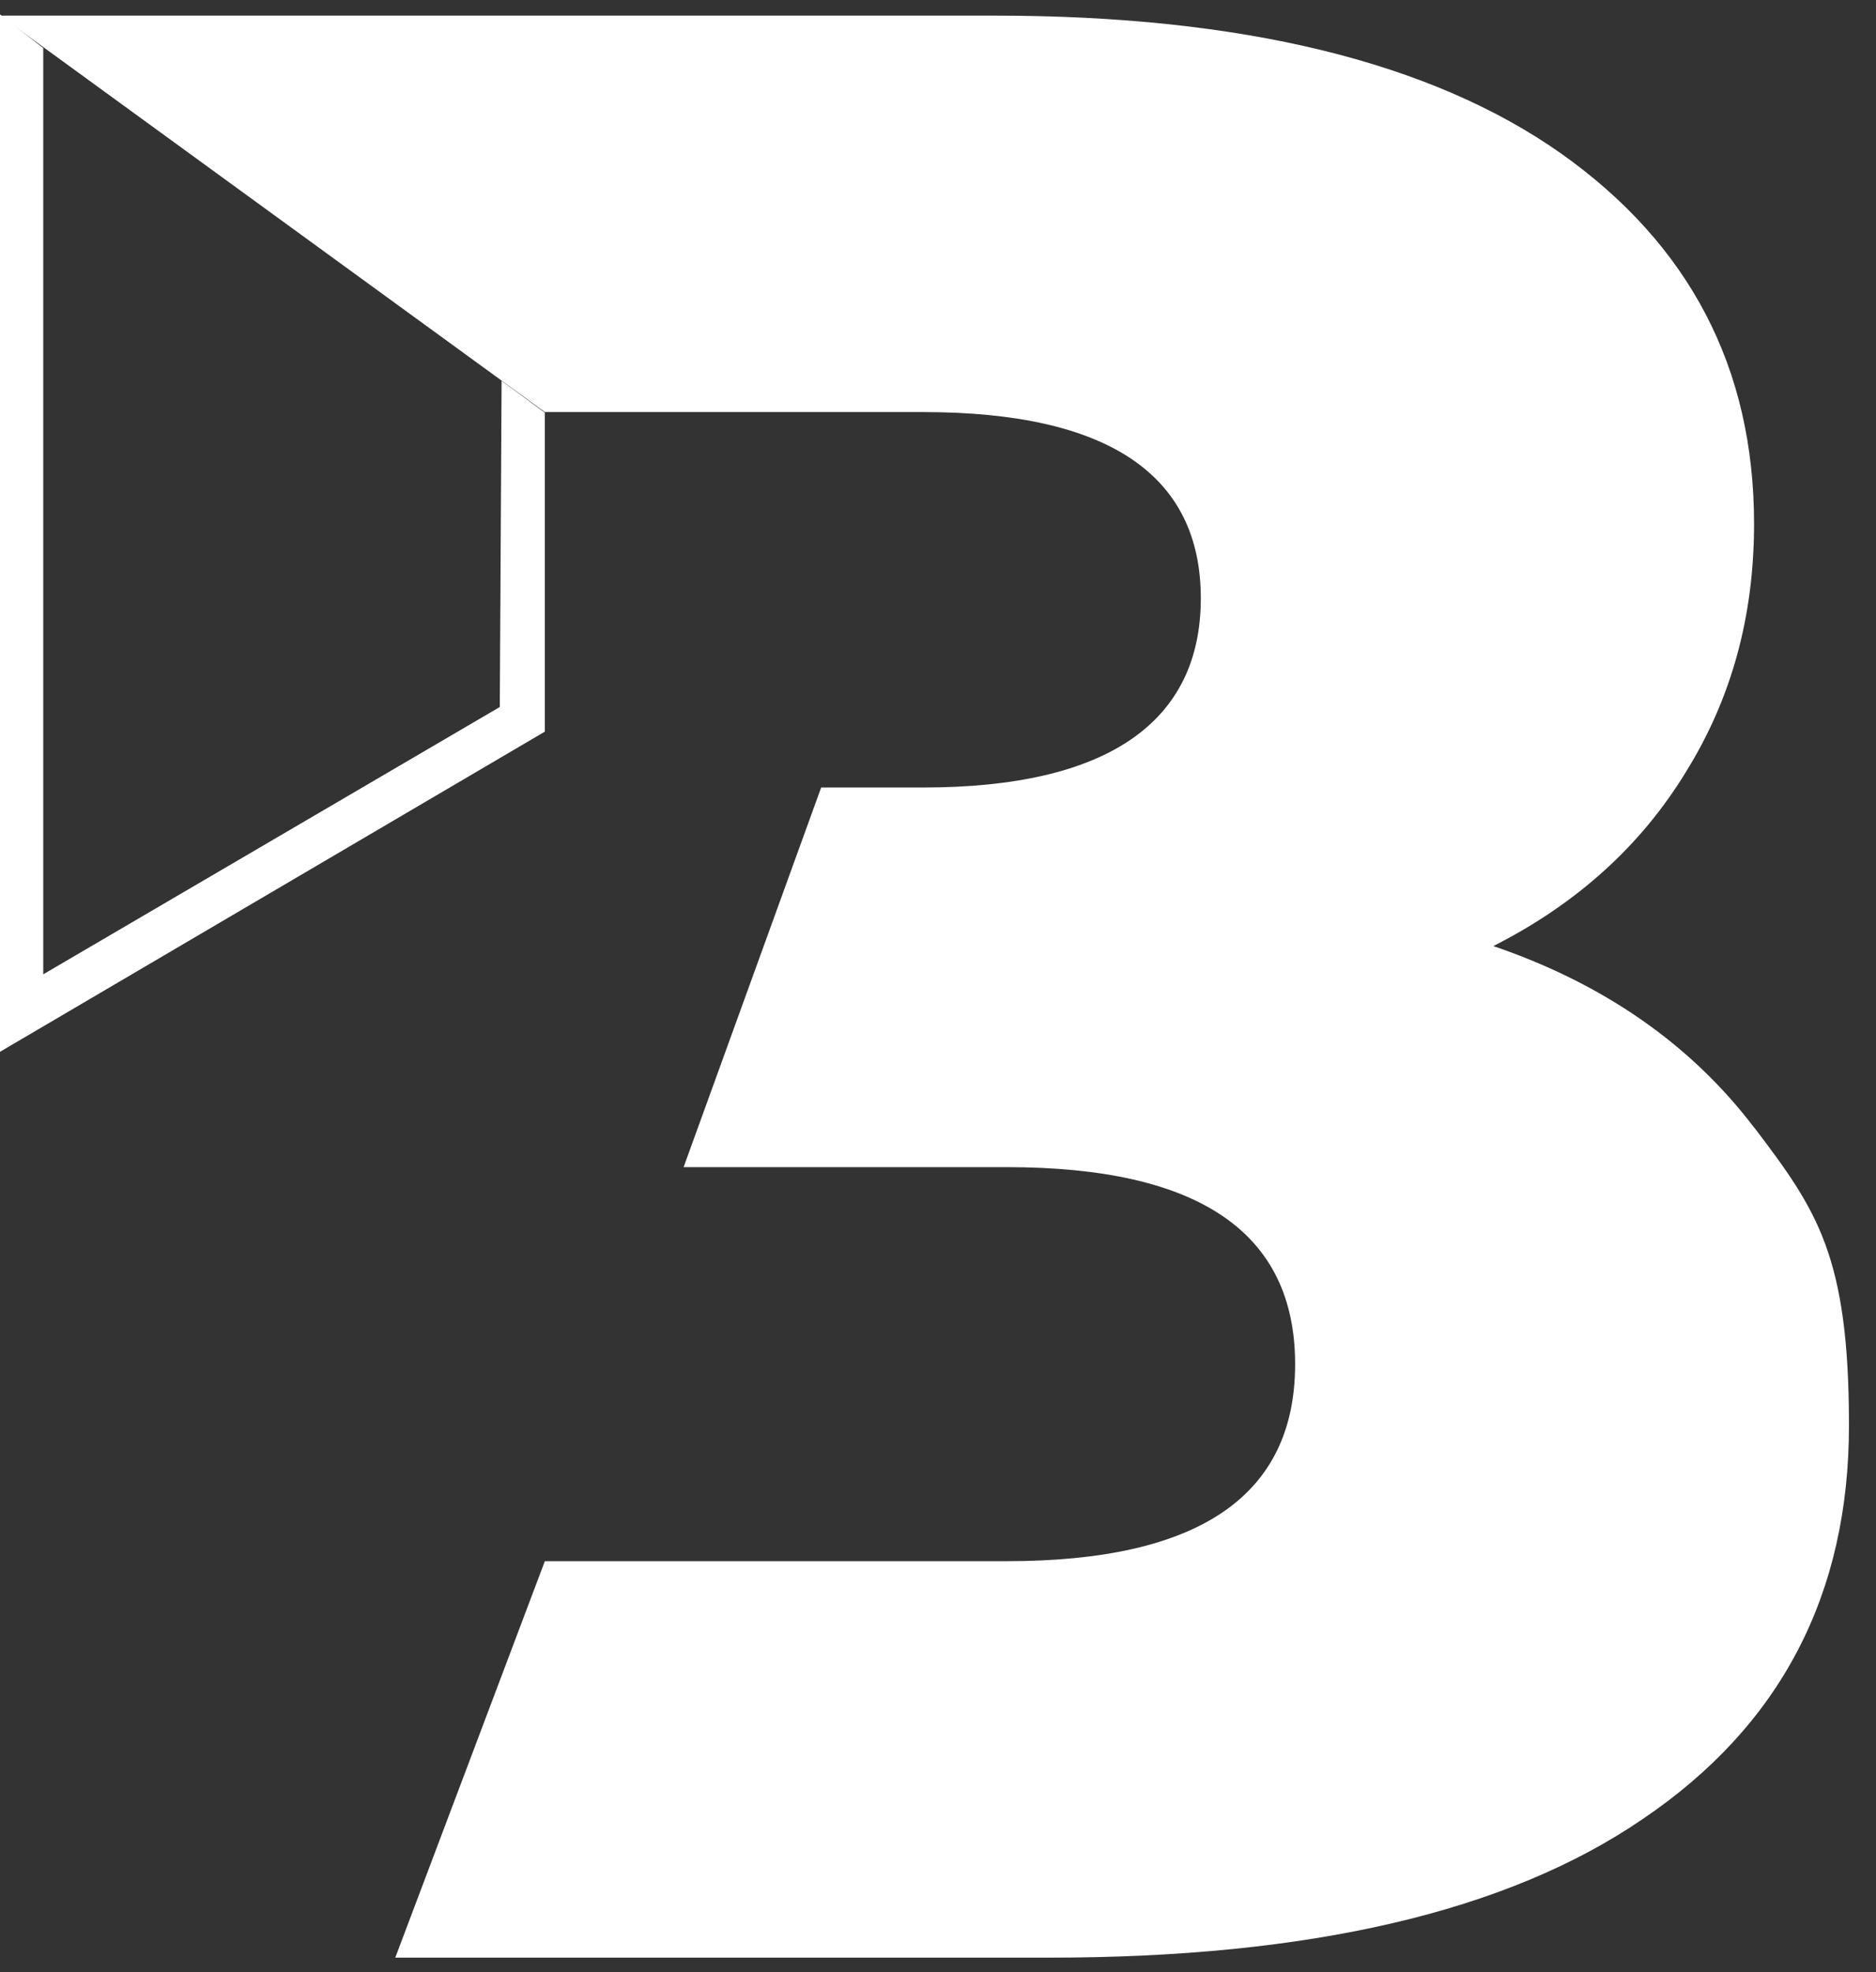
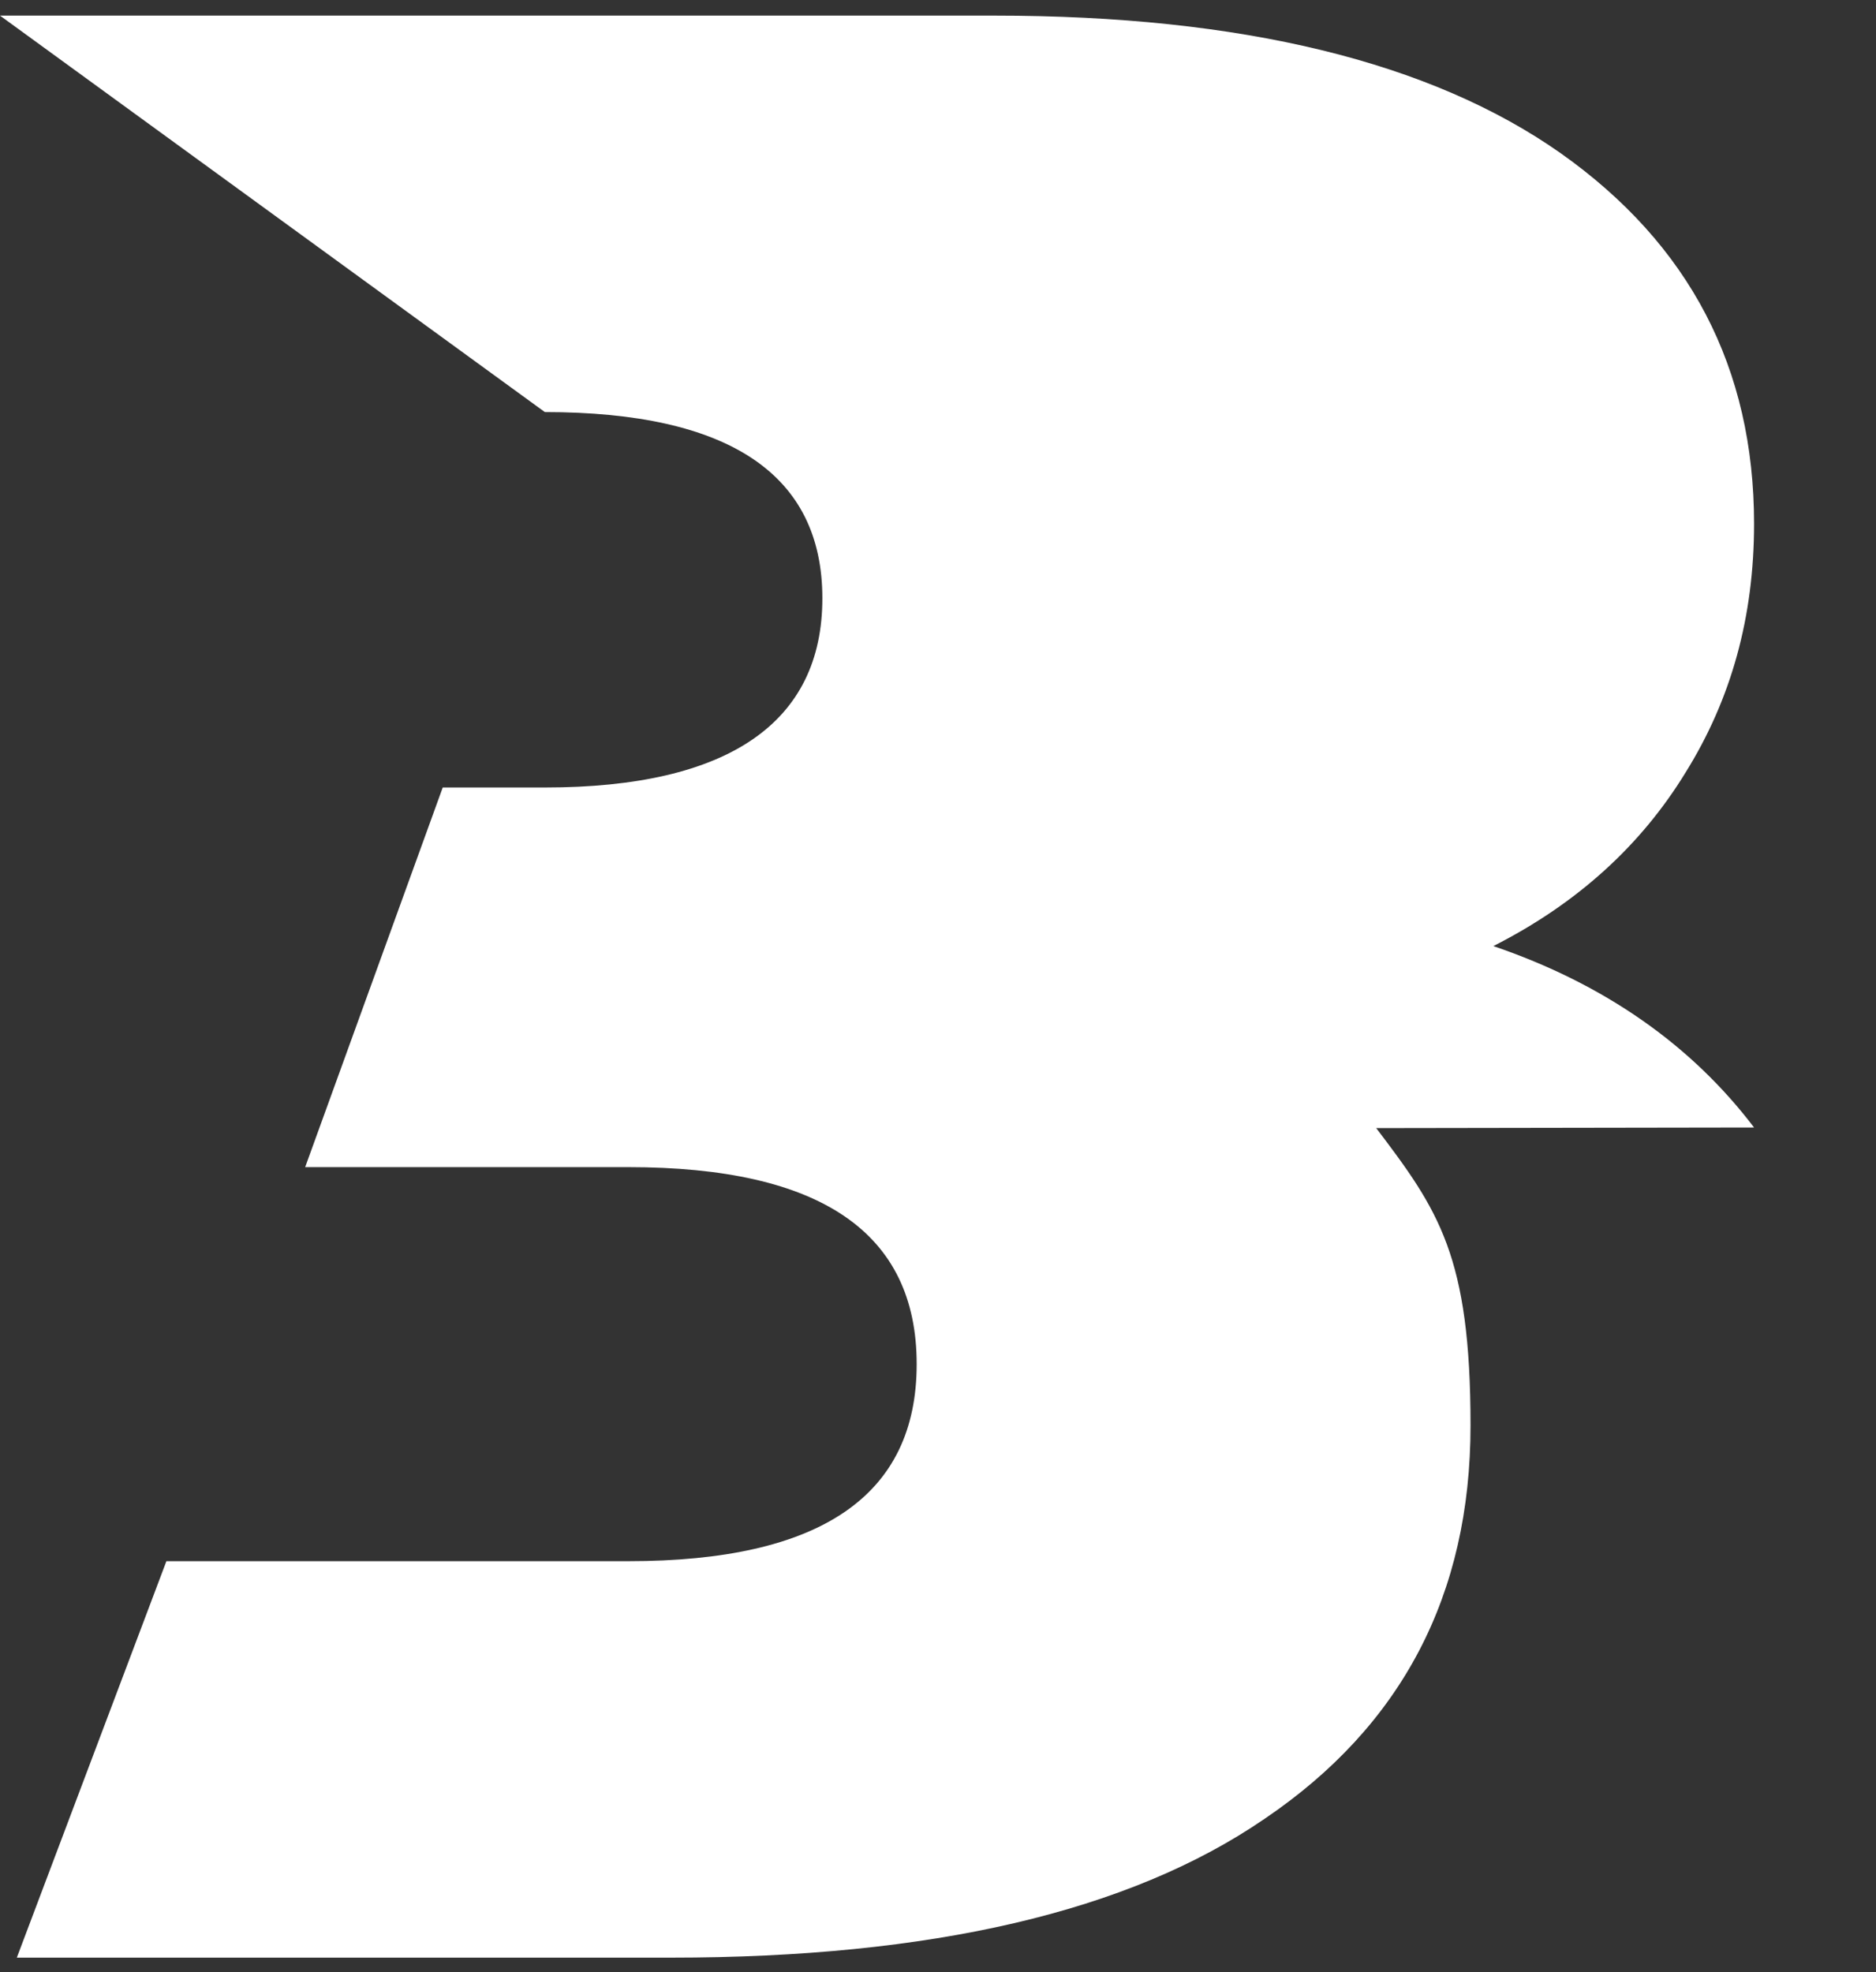
<svg xmlns="http://www.w3.org/2000/svg" viewBox="0 0 312.3 328.3">
  <rect x="0" y="0" width="312.3" height="328.3" fill="#333333" stroke="none" />
  <defs>
    <style>      .cls-1 {        fill: #fff;      }    </style>
  </defs>
  <g>
    <g id="Laag_1">
      <g id="Laag_1-2" data-name="Laag_1">
-         <polygon class="cls-1" points="0 175.1 90.7 121.8 90.7 68.7 83.5 63.4 83.2 117.7 7.2 162.2 7.2 8 0 2.4 0 175.1" />
-         <path class="cls-1" d="M292,187.7c-10.4-13.7-24.9-23.9-43.4-30.2,14-7.1,24.6-16.8,32-28.9,7.6-12.2,11.4-25.9,11.4-41.4,0-25.9-10.7-46.5-32.2-61.7-21.6-15.2-53.1-22.9-94.2-22.9H0l90.7,66h63c30.7,0,46.2,10.4,46.2,31s-15.5,31.5-46.2,31.5h-17l-22.9,63.2h53.8c32,0,48,10.9,48,32.8s-16,32.8-48,32.8h-76.9l-24.9,66h108.9c43.2,0,76.2-7.6,98.8-23.1,22.9-15.5,34.3-37.3,34.3-65.5s-5.3-35.8-15.7-49.5" />
+         <path class="cls-1" d="M292,187.7c-10.4-13.7-24.9-23.9-43.4-30.2,14-7.1,24.6-16.8,32-28.9,7.6-12.2,11.4-25.9,11.4-41.4,0-25.9-10.7-46.5-32.2-61.7-21.6-15.2-53.1-22.9-94.2-22.9H0l90.7,66c30.7,0,46.2,10.4,46.2,31s-15.5,31.5-46.2,31.5h-17l-22.9,63.2h53.8c32,0,48,10.9,48,32.8s-16,32.8-48,32.8h-76.9l-24.9,66h108.9c43.2,0,76.2-7.6,98.8-23.1,22.9-15.5,34.3-37.3,34.3-65.5s-5.3-35.8-15.7-49.5" />
      </g>
    </g>
  </g>
</svg>